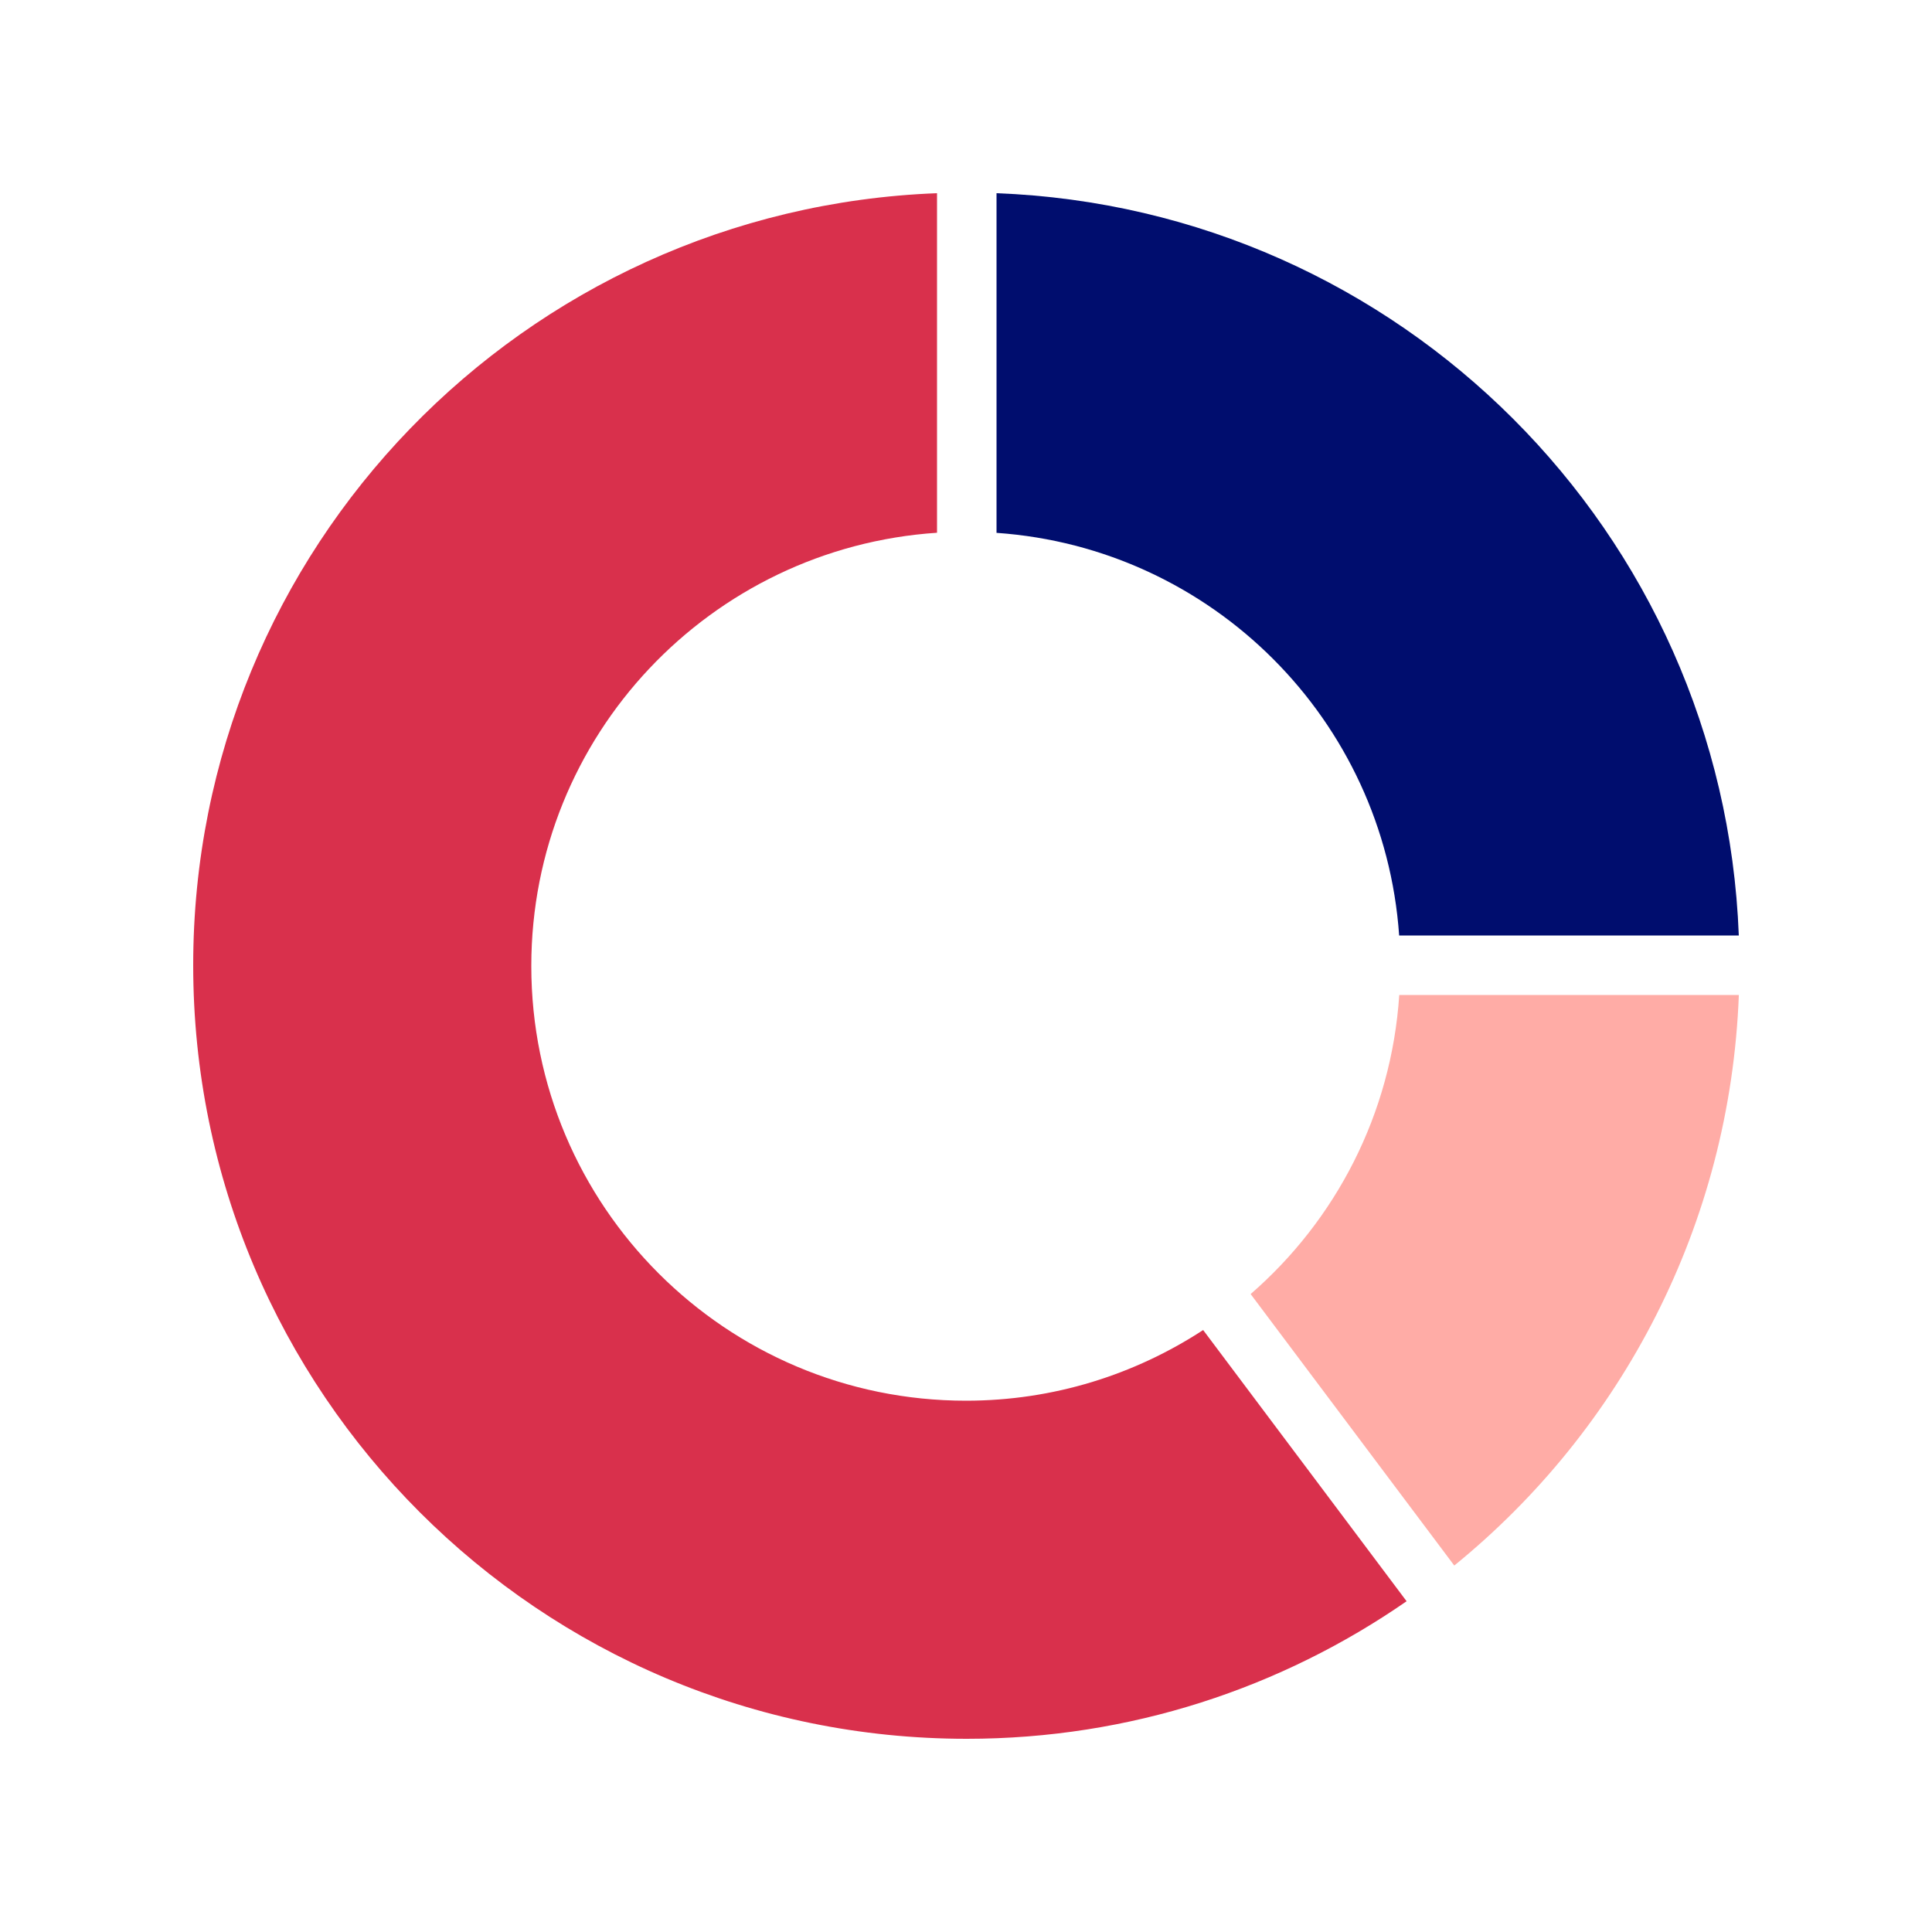
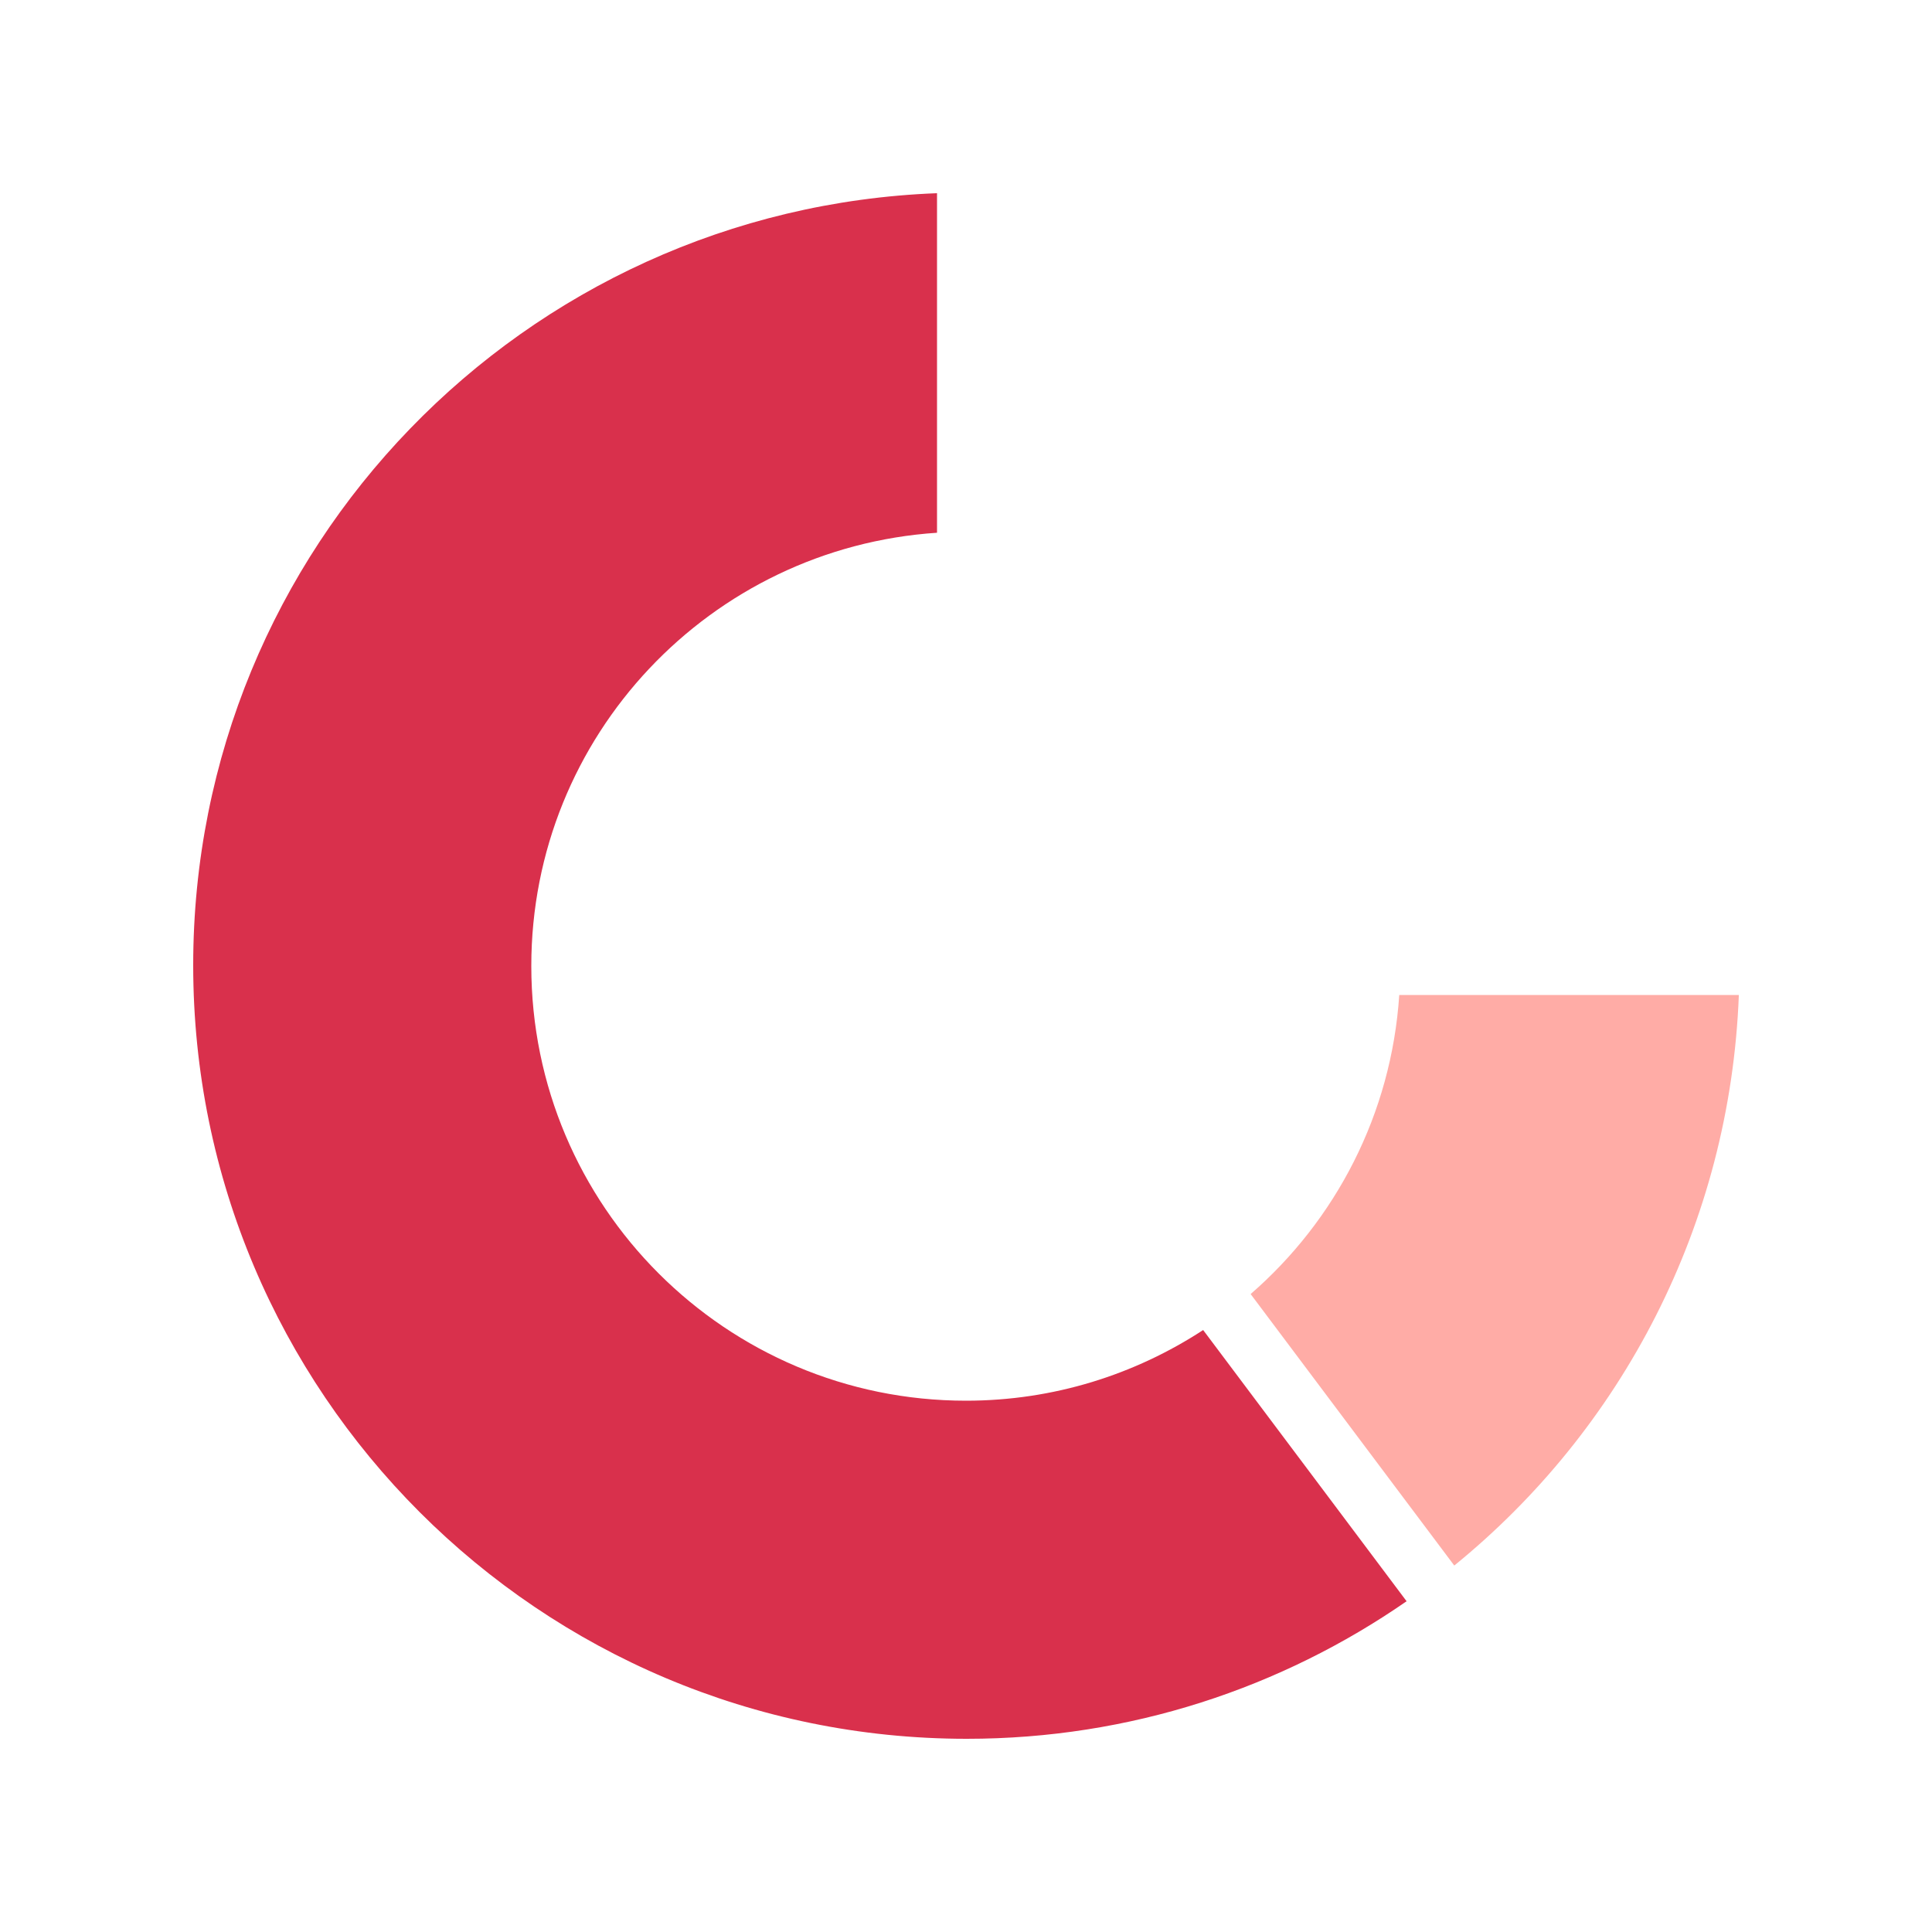
<svg xmlns="http://www.w3.org/2000/svg" version="1.1" x="0px" y="0px" viewBox="0 0 40 40" xml:space="preserve" focusable="false" aria-hidden="true" enable-background="new 0 0 40 40">
  <g id="Solid">
-     <rect width="40" height="40" fill="none" />
-   </g>
+     </g>
  <g id="Icon_Red">
-     <path d="M24.91,27.537C23.497,28.459,21.813,29,20,29c-4.971,0-9-4.029-9-9c0-4.768,3.71-8.659,8.4-8.97V4   C10.842,4.326,4,11.347,4,19.984C4,28.83,11.17,36,20.016,36c3.385,0,6.519-1.056,9.106-2.848L24.91,27.537z" fill="#D9304C" />
-     <path d="M28.968,19.368H36C35.682,11.017,28.983,4.318,20.632,4v7.032   C25.097,11.343,28.657,14.903,28.968,19.368z" fill="#000D6E" />
+     <path d="M24.91,27.537C23.497,28.459,21.813,29,20,29c-4.971,0-9-4.029-9-9c0-4.768,3.71-8.659,8.4-8.97V4   C10.842,4.326,4,11.347,4,19.984C4,28.83,11.17,36,20.016,36c3.385,0,6.519-1.056,9.106-2.848z" fill="#D9304C" />
    <path d="M28.97,20.6c-0.163,2.47-1.319,4.665-3.077,6.192l4.216,5.621c3.462-2.815,5.71-7.048,5.892-11.813   H28.97z" fill="#FFACA6" />
  </g>
</svg>